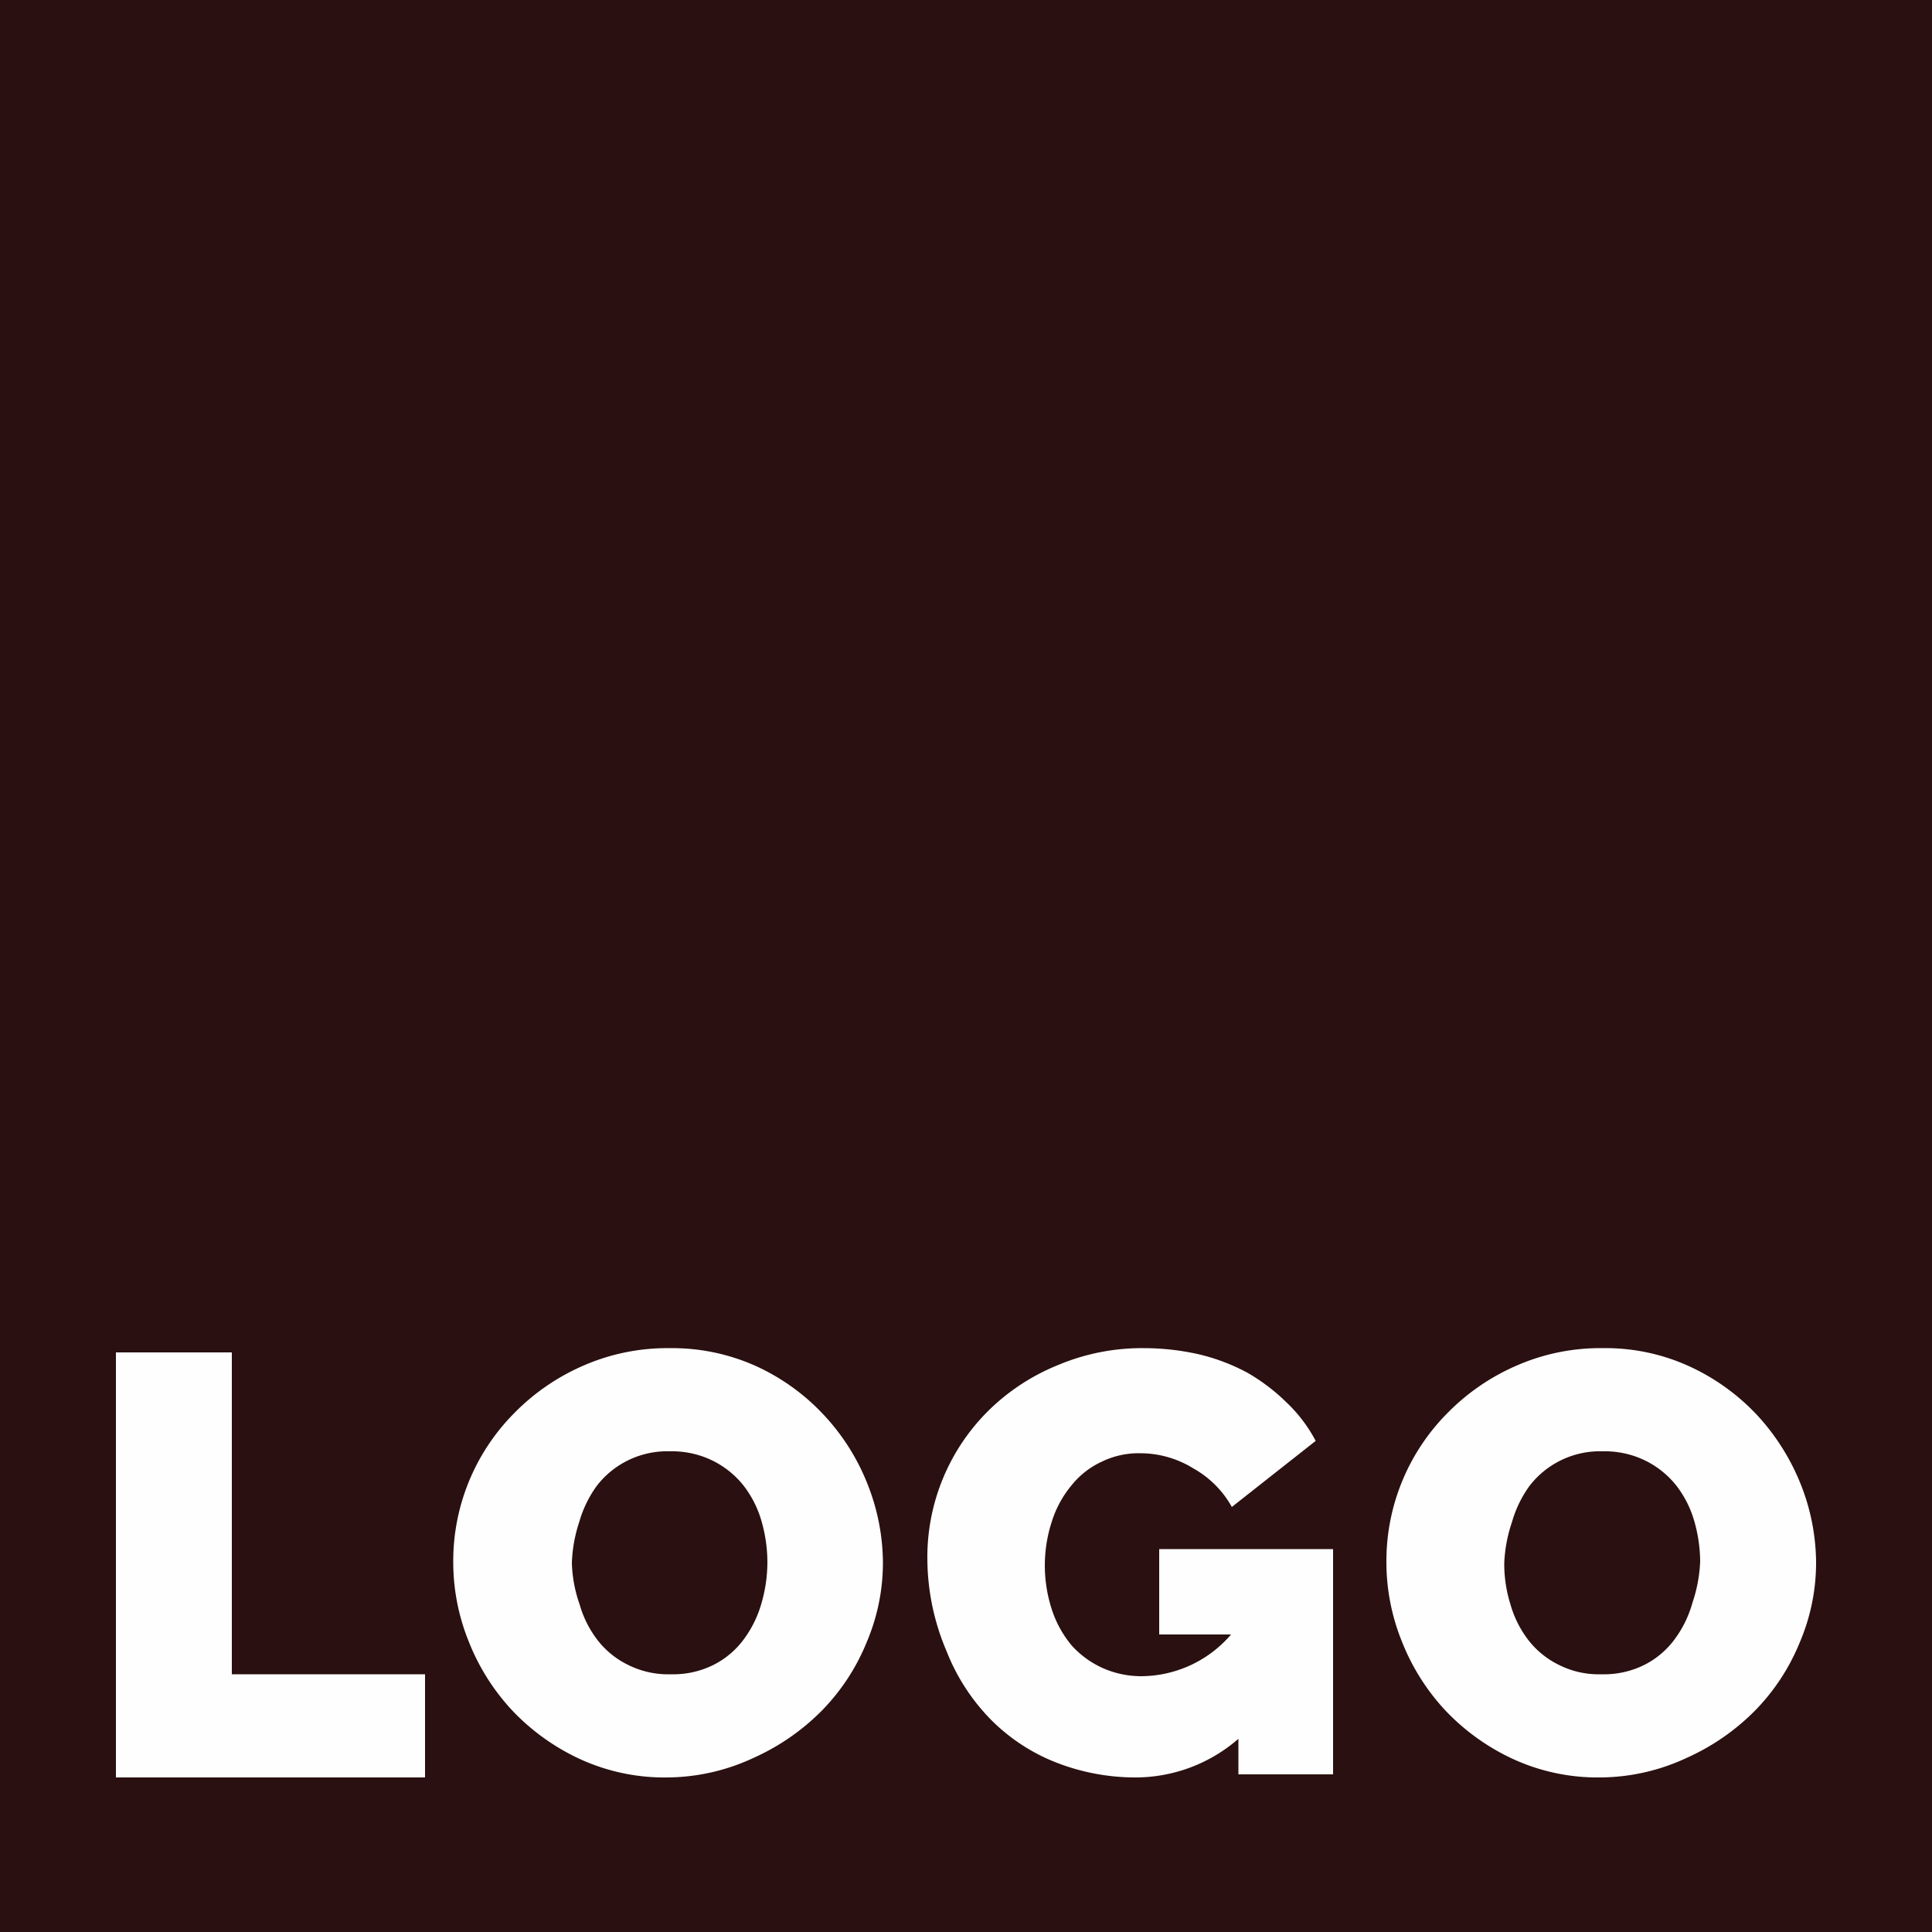
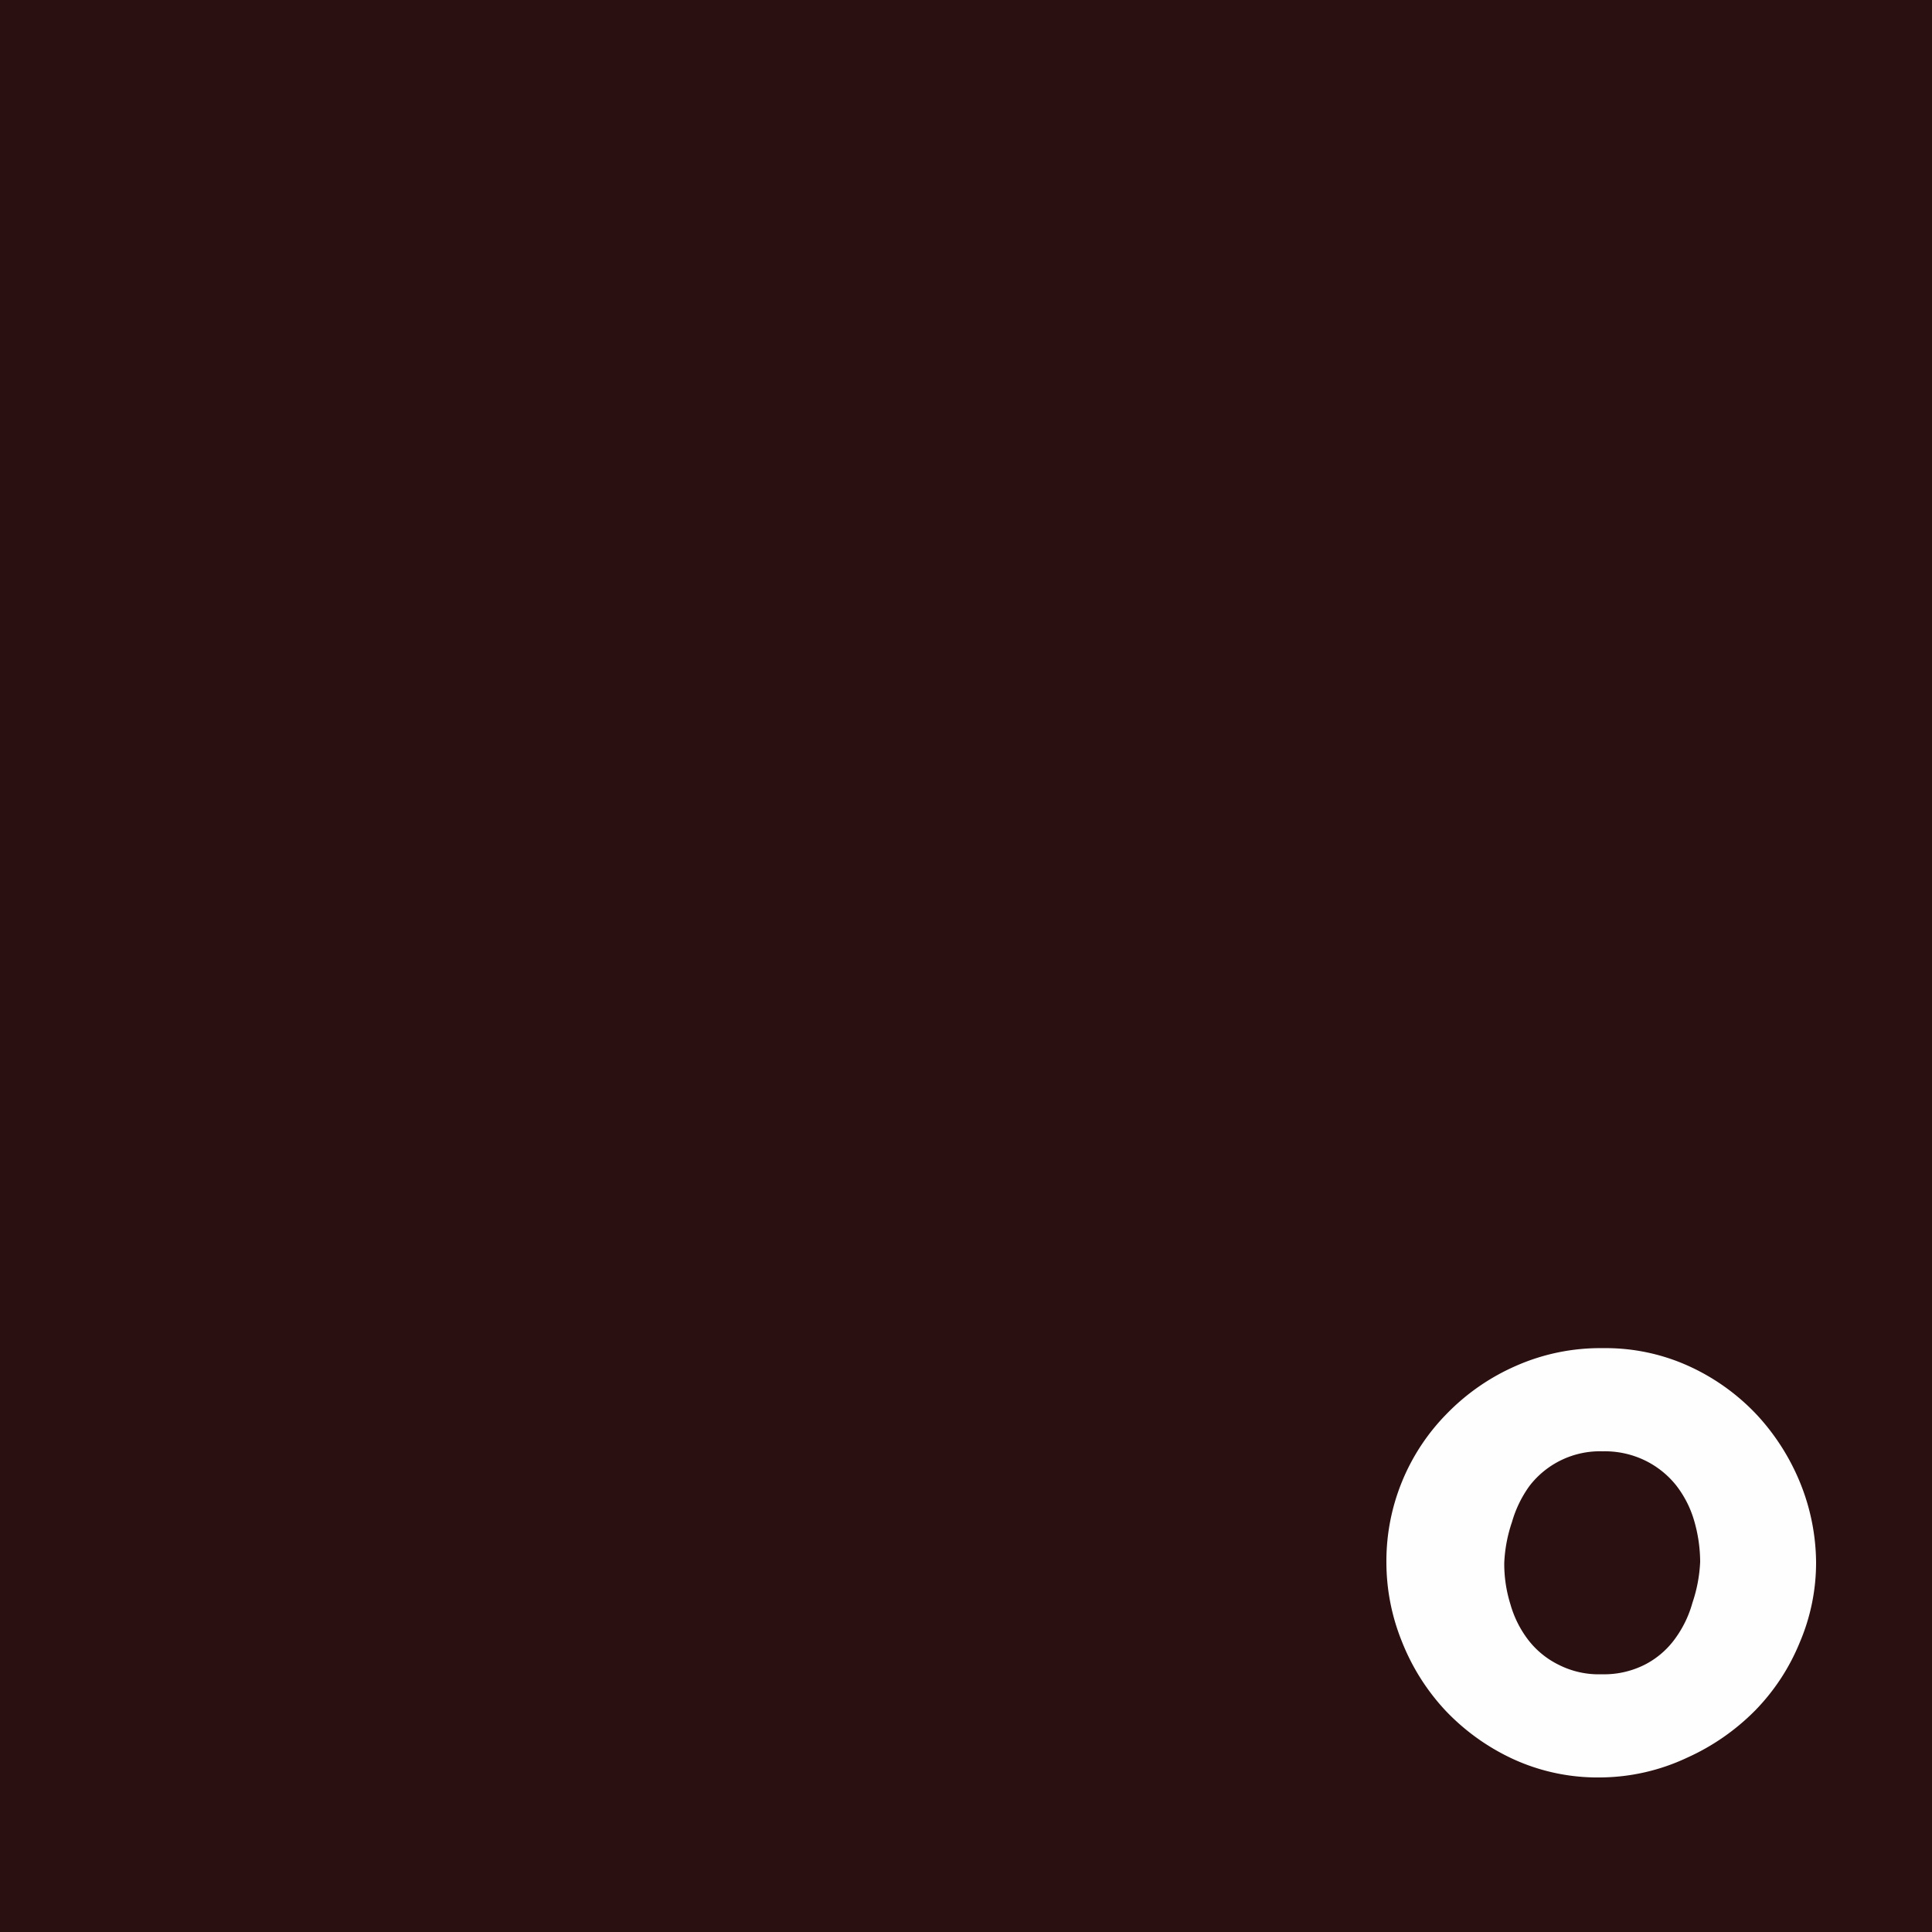
<svg xmlns="http://www.w3.org/2000/svg" viewBox="0 0 50 50">
  <title>logo</title>
  <path d="M0,0H50V50H0Z" fill="#2a1010" />
-   <path d="M3,46v-11H6v8.33h5V46Z" fill="#fffefe" />
-   <path d="M17.29,46A5.24,5.24,0,0,1,15,45.52a5.72,5.72,0,0,1-1.75-1.26,5.66,5.66,0,0,1-1.12-1.78,5.47,5.47,0,0,1-.4-2.06,5.43,5.43,0,0,1,1.58-3.85,5.65,5.65,0,0,1,1.77-1.22,5.42,5.42,0,0,1,2.25-.46,5.28,5.28,0,0,1,2.27.48,5.54,5.54,0,0,1,1.74,1.27,5.64,5.64,0,0,1,1.12,1.79,5.57,5.57,0,0,1,.39,2,5.25,5.25,0,0,1-.42,2.07,5.47,5.47,0,0,1-1.15,1.76,5.85,5.85,0,0,1-1.77,1.23A5.34,5.34,0,0,1,17.29,46ZM14.8,40.45A3.51,3.51,0,0,0,15,41.52a2.74,2.74,0,0,0,.46.92,2.24,2.24,0,0,0,.78.64,2.32,2.32,0,0,0,1.12.25,2.34,2.34,0,0,0,1.12-.25,2.21,2.21,0,0,0,.78-.67,2.87,2.87,0,0,0,.45-.93,3.82,3.82,0,0,0,.15-1.06,3.86,3.86,0,0,0-.16-1.08,2.72,2.72,0,0,0-.47-.91,2.35,2.35,0,0,0-.79-.63,2.38,2.38,0,0,0-1.1-.24,2.3,2.3,0,0,0-1.9.9,3,3,0,0,0-.45.93A3.77,3.77,0,0,0,14.8,40.45Z" fill="#fffefe" />
-   <path d="M32.05,45a4.06,4.06,0,0,1-2.7,1,5.64,5.64,0,0,1-2-.38,4.89,4.89,0,0,1-1.69-1.1,5.28,5.28,0,0,1-1.16-1.78A6.14,6.14,0,0,1,24,40.35a5.33,5.33,0,0,1,1.62-3.88,5.51,5.51,0,0,1,1.78-1.15,5.58,5.58,0,0,1,2.21-.43,6.5,6.5,0,0,1,1.42.16,5.14,5.14,0,0,1,1.26.48,5,5,0,0,1,1,.76,3.84,3.84,0,0,1,.76,1L31.88,39a2.58,2.58,0,0,0-1-1,2.61,2.61,0,0,0-1.37-.39,2.18,2.18,0,0,0-1,.22,2.15,2.15,0,0,0-.77.6,2.74,2.74,0,0,0-.51.92,3.67,3.67,0,0,0,0,2.33,2.79,2.79,0,0,0,.51.91,2.42,2.42,0,0,0,.8.58,2.46,2.46,0,0,0,1,.21,3.08,3.08,0,0,0,2.32-1.08H30V40.09h4.5v5.83H32.05Z" fill="#fffefe" />
  <path d="M41.42,46a5.24,5.24,0,0,1-2.27-.48,5.72,5.72,0,0,1-1.75-1.26,5.66,5.66,0,0,1-1.12-1.78,5.47,5.47,0,0,1-.4-2.06,5.43,5.43,0,0,1,1.58-3.85,5.65,5.65,0,0,1,1.77-1.22,5.39,5.39,0,0,1,2.25-.46,5.2,5.2,0,0,1,2.26.48,5.59,5.59,0,0,1,1.75,1.27,5.82,5.82,0,0,1,1.12,1.79,5.57,5.57,0,0,1,.39,2,5.25,5.25,0,0,1-.42,2.07,5.47,5.47,0,0,1-1.15,1.76,5.85,5.85,0,0,1-1.77,1.23A5.34,5.34,0,0,1,41.42,46Zm-2.49-5.55a3.51,3.51,0,0,0,.16,1.07,2.74,2.74,0,0,0,.46.92,2.24,2.24,0,0,0,.78.64,2.29,2.29,0,0,0,1.12.25,2.34,2.34,0,0,0,1.12-.25,2.21,2.21,0,0,0,.78-.67,2.87,2.87,0,0,0,.45-.93A3.82,3.82,0,0,0,44,40.42a3.86,3.86,0,0,0-.16-1.08,2.72,2.72,0,0,0-.47-.91,2.35,2.35,0,0,0-.79-.63,2.38,2.38,0,0,0-1.1-.24,2.3,2.3,0,0,0-1.9.9,3,3,0,0,0-.45.93A3.77,3.77,0,0,0,38.93,40.45Z" fill="#fffefe" />
</svg>